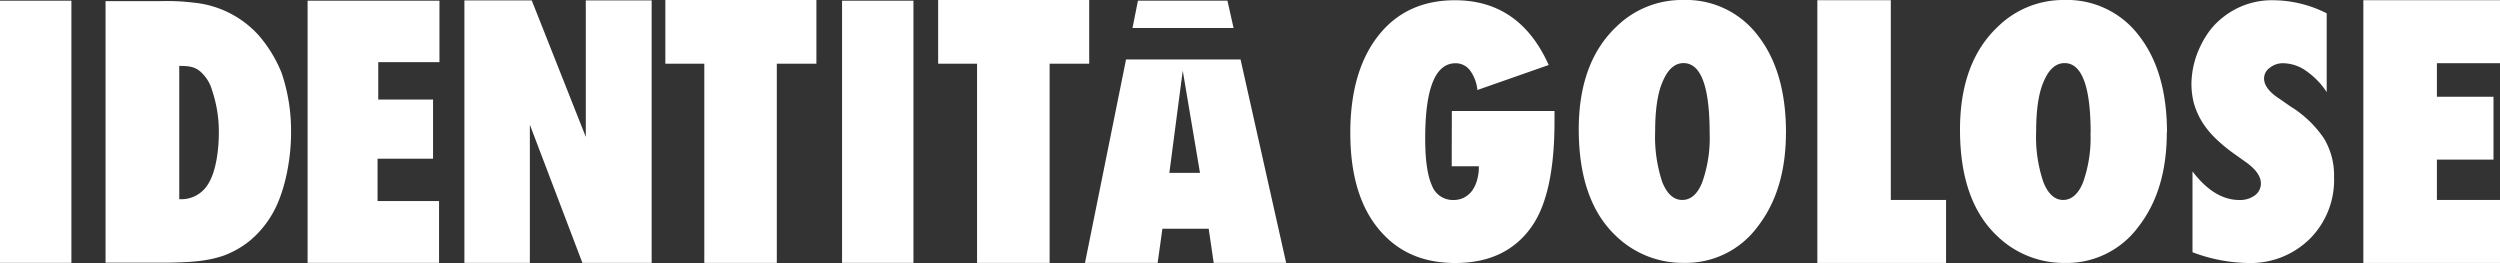
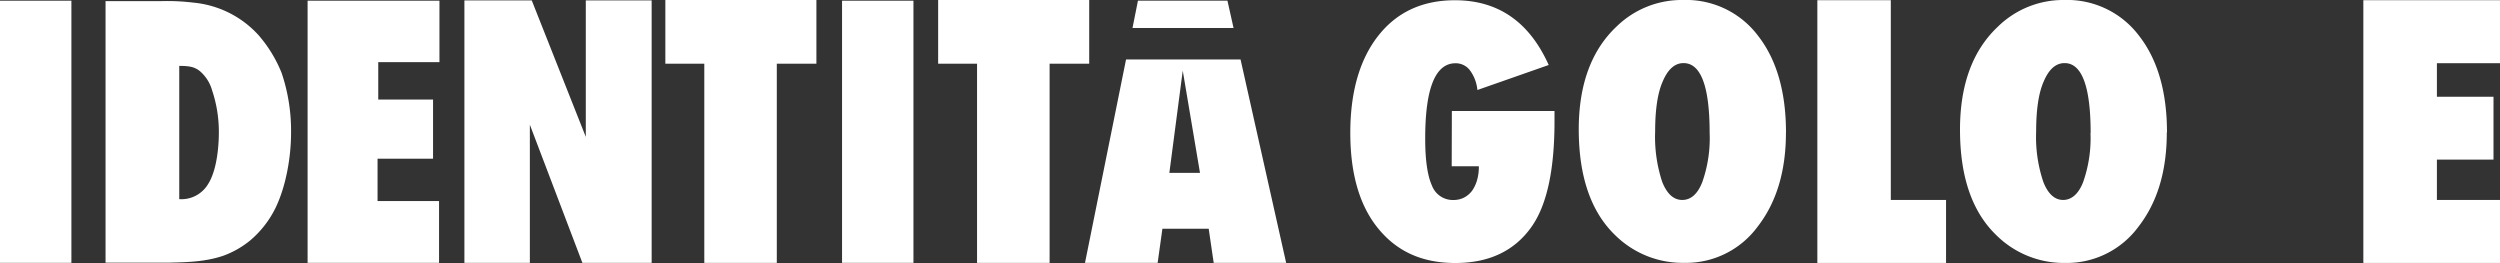
<svg xmlns="http://www.w3.org/2000/svg" viewBox="0 0 500 52.6">
  <rect x="0" y="0" width="500" height="52.6" fill="#333333" stroke="none" />
  <defs>
    <style>.cls-1{fill:#fff;}</style>
  </defs>
  <title>IDENTITÀ GOLOSE</title>
  <g id="Livello_2" data-name="Livello 2">
    <g id="Livello_1-2" data-name="Livello 1">
      <rect class="cls-1" y="0.14" width="14.28" height="52.43" />
      <rect class="cls-1" x="168.41" y="0.14" width="14.28" height="52.43" />
      <path class="cls-1" d="M35.85,39.83a6.22,6.22,0,0,0,5.76-3c2.23-3.48,2.16-10,2.16-10.37a26,26,0,0,0-1.34-8.36,7.85,7.85,0,0,0-2.51-3.92c-1-.75-1.87-1-4.07-1ZM32.36.22a43.57,43.57,0,0,1,6.35.31A20.11,20.11,0,0,1,51.68,7a26.62,26.62,0,0,1,4.66,7.63,36.17,36.17,0,0,1,1.87,12c0,4.74-1,10.65-3.13,15A20.09,20.09,0,0,1,50,48.12a18.62,18.62,0,0,1-5.26,3c-3.61,1.24-7.17,1.32-10.8,1.41H21.11V.22Z" />
      <polygon class="cls-1" points="87.89 0.14 87.89 12.43 75.65 12.43 75.65 19.91 86.61 19.91 86.61 31.74 75.51 31.74 75.51 40.21 87.81 40.21 87.81 52.57 61.52 52.57 61.52 0.14 87.89 0.14" />
      <polygon class="cls-1" points="106.35 0.08 117.16 27.38 117.16 0.08 130.33 0.08 130.33 52.57 116.48 52.57 105.97 24.94 105.97 52.57 92.88 52.57 92.88 0.08 106.35 0.08" />
      <polygon class="cls-1" points="163.28 0 163.28 12.74 155.36 12.74 155.36 52.58 140.86 52.58 140.86 12.74 133.07 12.74 133.07 0 163.28 0" />
      <polygon class="cls-1" points="217.84 0 217.84 12.74 209.92 12.74 209.92 52.58 195.41 52.58 195.41 12.74 187.63 12.74 187.63 0 217.84 0" />
      <path class="cls-1" d="M233.87,34.58l2.68-20.45L240,34.58Zm14.24-22.69h-22.9L217,52.57h14.53l.95-6.82h9.26l1,6.82h14.49Z" />
      <polygon class="cls-1" points="227.59 0.14 226.5 5.6 246.71 5.6 245.49 0.14 227.59 0.14" />
      <path class="cls-1" d="M290.37,22.2H310.9v2.11q0,14.73-4.7,21.2c-3.4,4.72-8.46,7.09-15.13,7.09s-11.69-2.32-15.44-6.91-5.57-11-5.57-19.13,1.86-14.67,5.6-19.42S284.52.05,291,.05Q303.93.05,309.74,13l-14.26,5A7.88,7.88,0,0,0,294,14.08a3.56,3.56,0,0,0-2.89-1.43q-6.08,0-6.07,15.1c0,4.29.46,7.39,1.34,9.34A4.46,4.46,0,0,0,290.69,40a4.64,4.64,0,0,0,2.11-.48,4.78,4.78,0,0,0,1.61-1.36,7,7,0,0,0,1-2.12,9.68,9.68,0,0,0,.36-2.79h-5.43Z" />
      <path class="cls-1" d="M341.93,26.62q0-14-5.23-14c-1.73,0-3.12,1.22-4.16,3.68-1,2.25-1.51,5.59-1.51,10a28.61,28.61,0,0,0,1.42,10.1c.95,2.37,2.27,3.59,4,3.59s3.08-1.2,4-3.55a26.41,26.41,0,0,0,1.48-9.84m15.26-.12c0,7.74-1.89,14-5.67,18.86a17.8,17.8,0,0,1-14.71,7.23A19.19,19.19,0,0,1,323,47q-7.23-7-7.25-21.1,0-13.47,7.57-20.6A18.67,18.67,0,0,1,336.63,0a18,18,0,0,1,15,7.18q5.55,7.14,5.57,19.28" />
      <polygon class="cls-1" points="389.21 52.59 363.47 52.59 363.47 0.04 378.16 0.04 378.16 39.99 389.21 39.99 389.21 52.59" />
      <path class="cls-1" d="M418.13,26.62c0-9.32-1.75-14-5.21-14-1.75,0-3.14,1.22-4.18,3.68-1,2.25-1.51,5.59-1.51,10a28.09,28.09,0,0,0,1.44,10.1c.93,2.37,2.27,3.59,3.95,3.59s3.08-1.2,4-3.55a26.41,26.41,0,0,0,1.48-9.84m15.26-.12c0,7.74-1.89,14-5.67,18.86A17.8,17.8,0,0,1,413,52.59,19.19,19.19,0,0,1,399.23,47Q392,40,392,25.94q0-13.47,7.57-20.6A18.67,18.67,0,0,1,412.83,0a18,18,0,0,1,15,7.18q5.55,7.14,5.57,19.28" />
-       <path class="cls-1" d="M438.5,50.44V34.28Q442.85,40,447.88,40a5,5,0,0,0,3.1-.93,2.91,2.91,0,0,0,1.2-2.36c0-1.35-.88-2.67-2.61-4L447.18,31a31.38,31.38,0,0,1-4.09-3.34,17.59,17.59,0,0,1-2.75-3.41,15.1,15.1,0,0,1-1.57-3.62,15.75,15.75,0,0,1-.48-3.94,17.77,17.77,0,0,1,1.77-7.41,18.32,18.32,0,0,1,2-3.3,14.73,14.73,0,0,1,2.7-2.65,15.68,15.68,0,0,1,10-3.28,24,24,0,0,1,10.58,2.61V18.42a15.36,15.36,0,0,0-4.1-4.23,8.12,8.12,0,0,0-4.5-1.54,4.16,4.16,0,0,0-2.79.91,2.63,2.63,0,0,0-1.14,2.14c0,1.34,1,2.7,3,4l2.32,1.61a22,22,0,0,1,6.68,6.4,14.27,14.27,0,0,1,2,7.68A16.64,16.64,0,0,1,462,47.73a16.84,16.84,0,0,1-12.4,4.87,32.71,32.71,0,0,1-11.11-2.16" />
      <polygon class="cls-1" points="472.67 52.59 472.67 0.04 500 0.04 500 12.64 487.38 12.64 487.38 19.35 498.7 19.35 498.7 31.92 487.38 31.92 487.38 39.99 500 39.99 500 52.59 472.67 52.59" />
    </g>
  </g>
</svg>